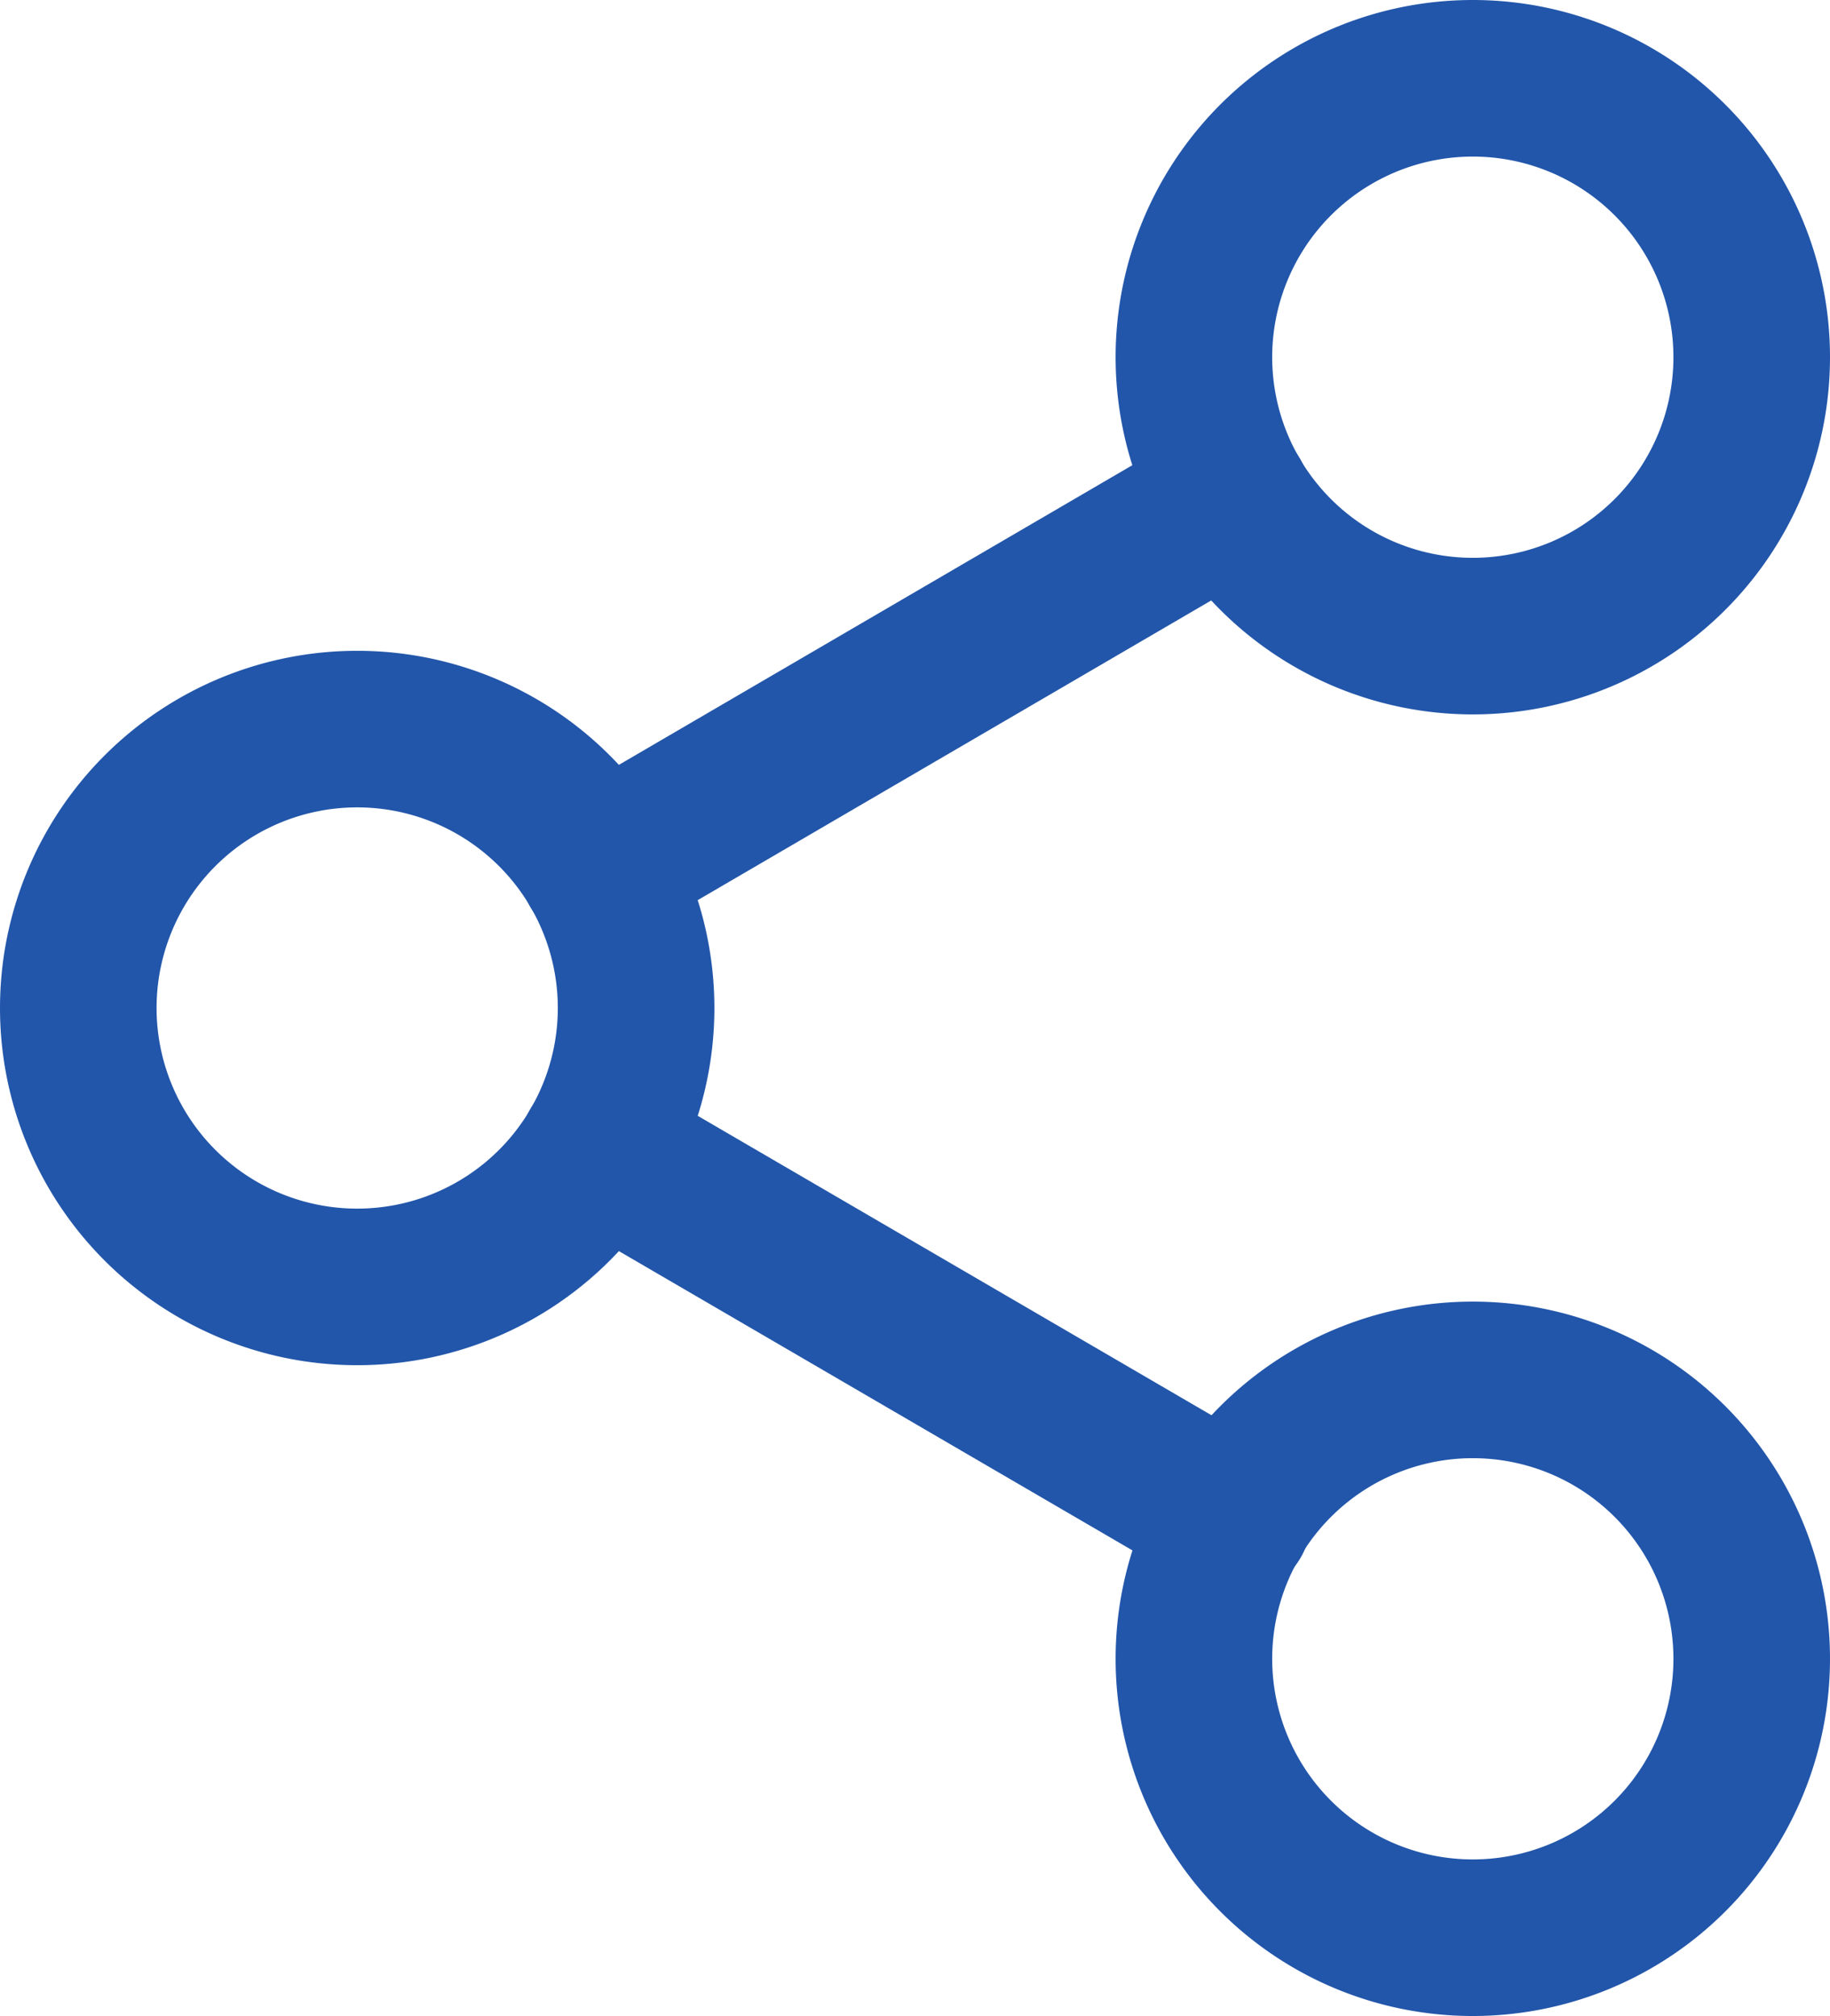
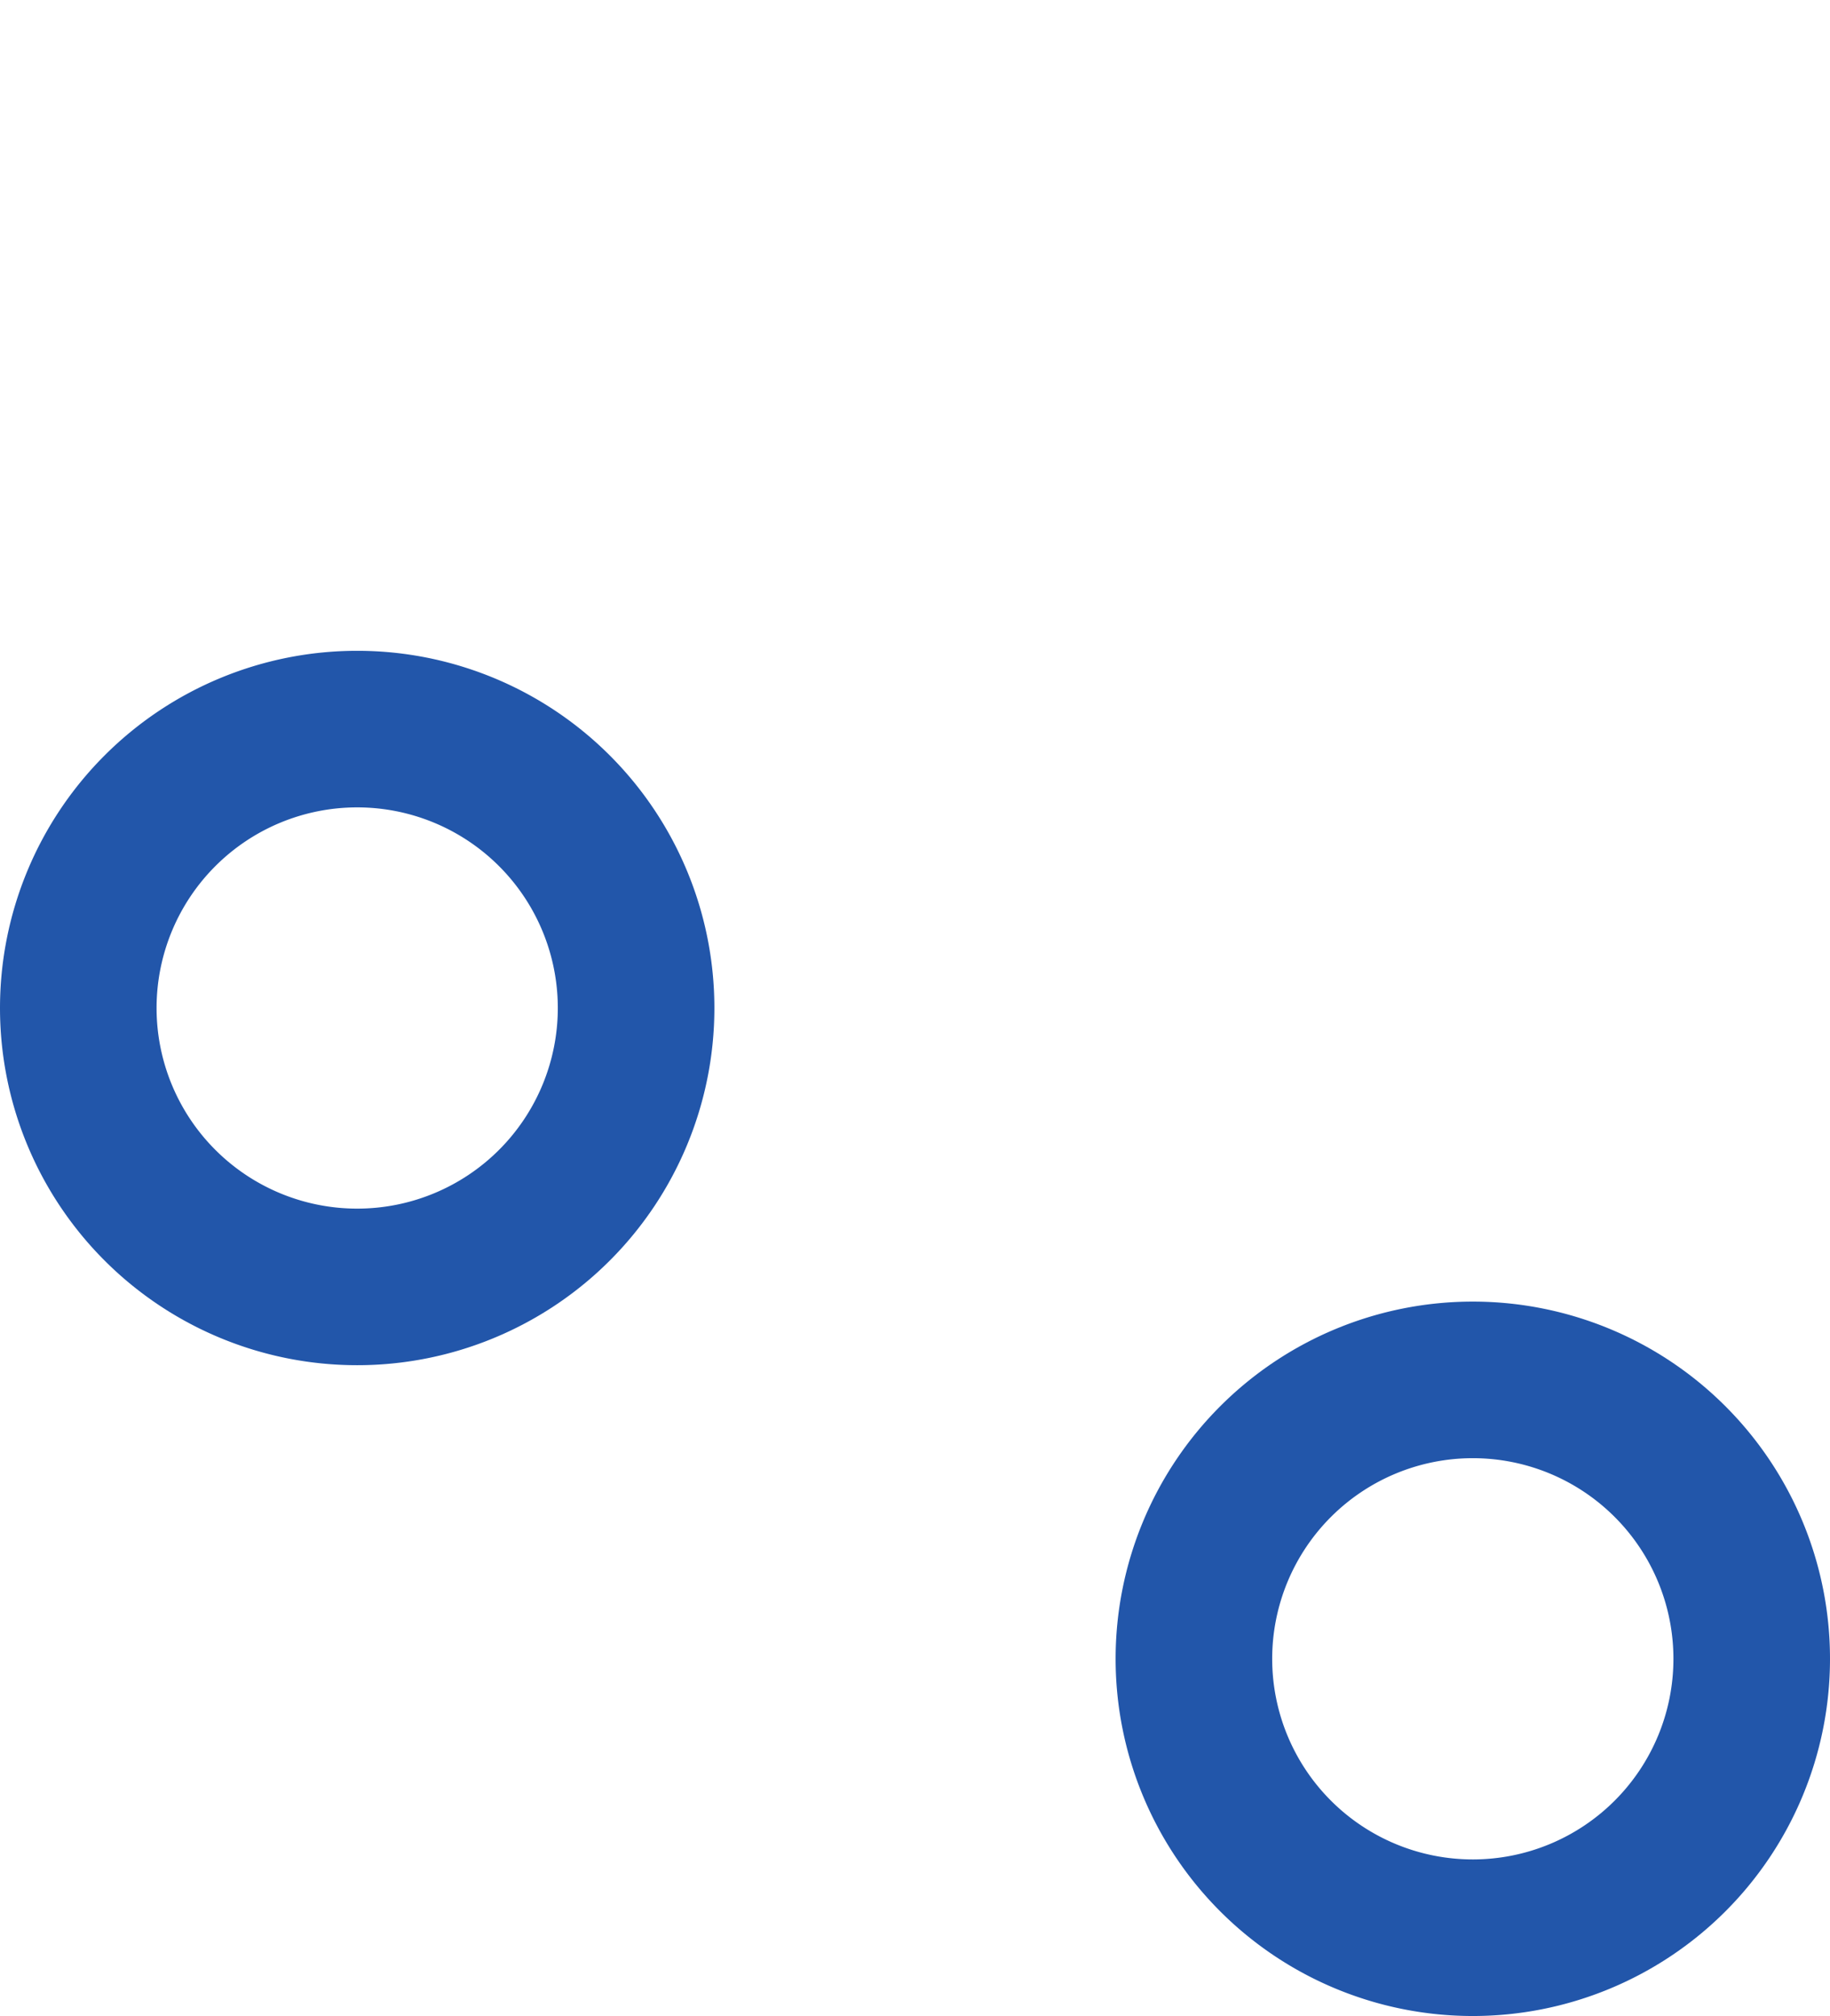
<svg xmlns="http://www.w3.org/2000/svg" width="18.7" height="20.6" viewBox="0 0 18.7 20.6">
  <defs>
    <style>.a{fill:none;stroke:#2256aa;stroke-linecap:round;stroke-linejoin:round;stroke-width:1.6px;}</style>
  </defs>
  <g transform="translate(0.8 0.8)">
-     <path class="a" d="M28.2,5.85A2.85,2.85,0,1,1,25.35,3,2.85,2.85,0,0,1,28.2,5.85Z" transform="translate(-11.1 -3)" />
    <path class="a" d="M10.2,16.35A2.85,2.85,0,1,1,7.35,13.5,2.85,2.85,0,0,1,10.2,16.35Z" transform="translate(-4.5 -6.85)" />
    <path class="a" d="M28.2,26.85A2.85,2.85,0,1,1,25.35,24,2.85,2.85,0,0,1,28.2,26.85Z" transform="translate(-11.1 -10.7)" />
-     <path class="a" d="M12.885,20.265l6.488,3.781" transform="translate(-7.574 -9.331)" />
-     <path class="a" d="M19.364,9.765l-6.479,3.781" transform="translate(-7.574 -5.48)" />
  </g>
</svg>